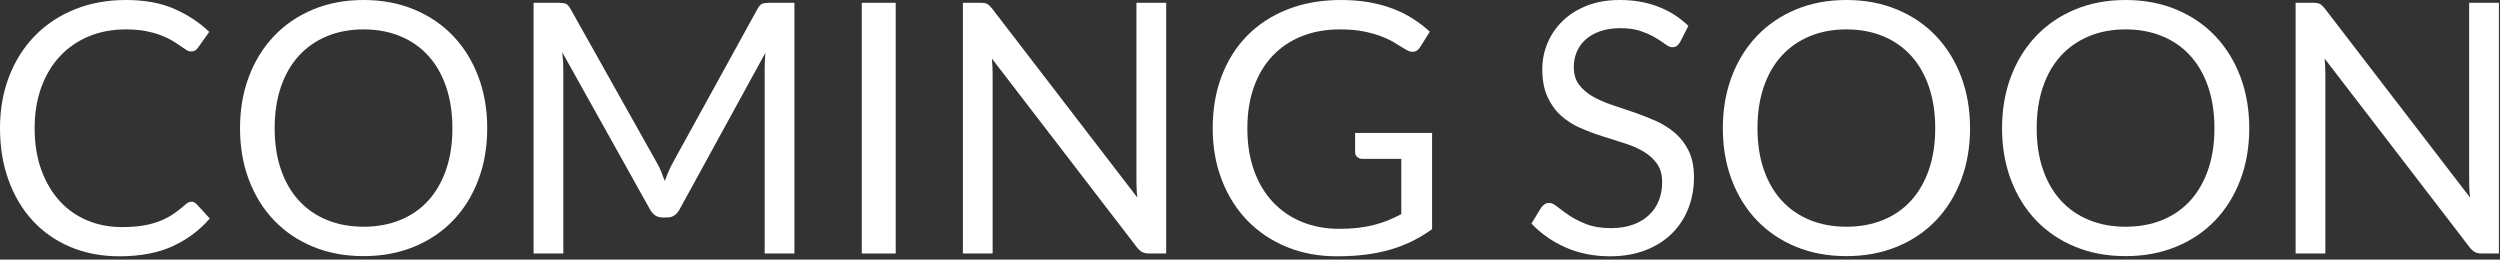
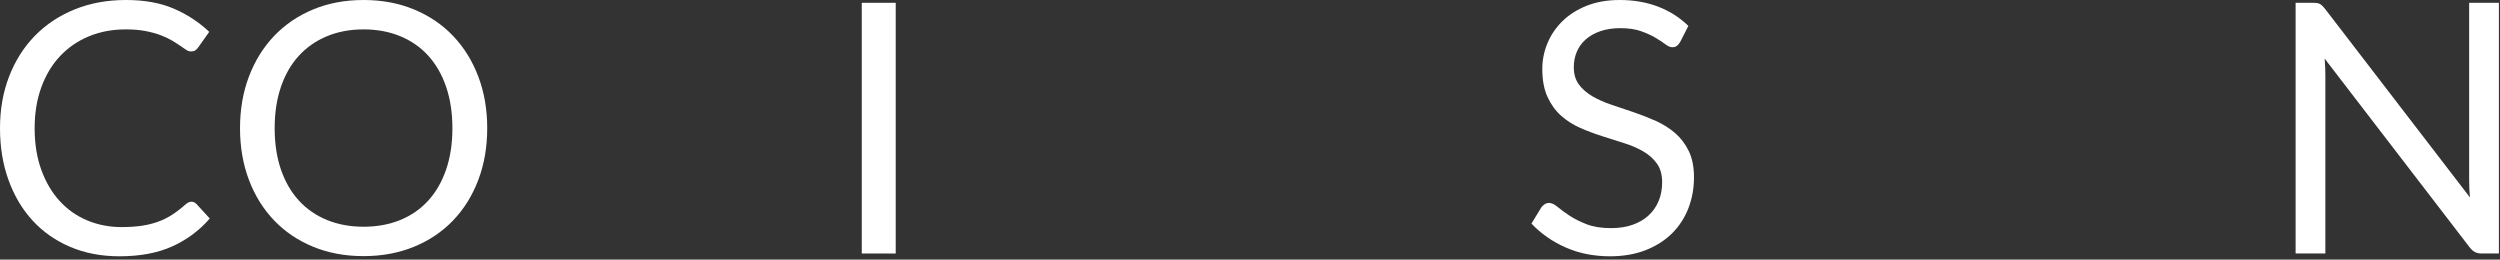
<svg xmlns="http://www.w3.org/2000/svg" width="100%" height="100%" viewBox="0 0 443 46" version="1.1" xml:space="preserve" style="fill-rule:evenodd;clip-rule:evenodd;stroke-linejoin:round;stroke-miterlimit:2;">
  <rect x="0" y="0" width="443" height="46" fill="#333333" stroke="none" />
  <g transform="matrix(1,0,0,1,-2.79,44.919)">
    <path d="M36.704,-9.176C37.035,-9.176 37.334,-9.042 37.603,-8.773L39.959,-6.2C38.14,-4.092 35.934,-2.449 33.341,-1.271C30.747,-0.093 27.621,0.496 23.963,0.496C20.76,0.496 17.856,-0.057 15.252,-1.162C12.648,-2.268 10.426,-3.818 8.587,-5.813C6.748,-7.807 5.322,-10.199 4.309,-12.989C3.296,-15.779 2.79,-18.848 2.79,-22.196C2.79,-25.544 3.333,-28.613 4.418,-31.403C5.502,-34.193 7.027,-36.59 8.99,-38.595C10.953,-40.6 13.304,-42.155 16.043,-43.261C18.781,-44.366 21.803,-44.919 25.11,-44.919C28.375,-44.919 31.191,-44.413 33.558,-43.4C35.924,-42.387 38.027,-41.013 39.866,-39.277L37.913,-36.518C37.768,-36.311 37.603,-36.141 37.417,-36.007C37.231,-35.872 36.962,-35.805 36.611,-35.805C36.342,-35.805 36.058,-35.903 35.759,-36.1C35.459,-36.296 35.102,-36.539 34.689,-36.828C34.276,-37.117 33.79,-37.427 33.232,-37.758C32.674,-38.089 32.013,-38.399 31.248,-38.688C30.483,-38.977 29.595,-39.22 28.582,-39.417C27.569,-39.613 26.402,-39.711 25.079,-39.711C22.702,-39.711 20.527,-39.303 18.554,-38.487C16.58,-37.67 14.88,-36.508 13.454,-34.999C12.028,-33.49 10.917,-31.651 10.122,-29.481C9.326,-27.311 8.928,-24.883 8.928,-22.196C8.928,-19.427 9.326,-16.957 10.122,-14.787C10.917,-12.617 12.002,-10.783 13.377,-9.285C14.751,-7.786 16.378,-6.644 18.259,-5.859C20.14,-5.074 22.165,-4.681 24.335,-4.681C25.658,-4.681 26.846,-4.759 27.9,-4.914C28.954,-5.069 29.931,-5.311 30.83,-5.642C31.729,-5.973 32.566,-6.391 33.341,-6.898C34.116,-7.404 34.896,-8.008 35.681,-8.711C36.032,-9.021 36.373,-9.176 36.704,-9.176Z" style="fill:white;fill-rule:nonzero;" />
    <path d="M89.125,-22.196C89.125,-18.869 88.598,-15.815 87.544,-13.035C86.49,-10.256 85.002,-7.864 83.08,-5.859C81.158,-3.854 78.849,-2.299 76.152,-1.194C73.455,-0.088 70.473,0.465 67.208,0.465C63.943,0.465 60.967,-0.088 58.28,-1.194C55.593,-2.299 53.289,-3.854 51.367,-5.859C49.445,-7.864 47.957,-10.256 46.903,-13.035C45.849,-15.815 45.322,-18.869 45.322,-22.196C45.322,-25.523 45.849,-28.577 46.903,-31.357C47.957,-34.136 49.445,-36.534 51.367,-38.549C53.289,-40.564 55.593,-42.129 58.28,-43.245C60.967,-44.361 63.943,-44.919 67.208,-44.919C70.473,-44.919 73.455,-44.361 76.152,-43.245C78.849,-42.129 81.158,-40.564 83.08,-38.549C85.002,-36.534 86.49,-34.136 87.544,-31.357C88.598,-28.577 89.125,-25.523 89.125,-22.196ZM82.956,-22.196C82.956,-24.924 82.584,-27.373 81.84,-29.543C81.096,-31.713 80.042,-33.547 78.678,-35.046C77.314,-36.544 75.661,-37.696 73.718,-38.502C71.775,-39.308 69.605,-39.711 67.208,-39.711C64.831,-39.711 62.672,-39.308 60.729,-38.502C58.786,-37.696 57.128,-36.544 55.754,-35.046C54.379,-33.547 53.32,-31.713 52.576,-29.543C51.832,-27.373 51.46,-24.924 51.46,-22.196C51.46,-19.468 51.832,-17.024 52.576,-14.865C53.32,-12.705 54.379,-10.876 55.754,-9.378C57.128,-7.879 58.786,-6.732 60.729,-5.937C62.672,-5.141 64.831,-4.743 67.208,-4.743C69.605,-4.743 71.775,-5.141 73.718,-5.937C75.661,-6.732 77.314,-7.879 78.678,-9.378C80.042,-10.876 81.096,-12.705 81.84,-14.865C82.584,-17.024 82.956,-19.468 82.956,-22.196Z" style="fill:white;fill-rule:nonzero;" />
-     <path d="M119.195,-16.058C119.484,-15.562 119.738,-15.04 119.955,-14.493C120.171,-13.945 120.383,-13.392 120.59,-12.834C120.797,-13.413 121.014,-13.966 121.241,-14.493C121.468,-15.019 121.727,-15.552 122.016,-16.089L137.051,-43.4C137.32,-43.875 137.599,-44.165 137.888,-44.268C138.177,-44.371 138.591,-44.423 139.128,-44.423L143.561,-44.423L143.561,0L138.291,0L138.291,-32.643C138.291,-33.077 138.301,-33.542 138.322,-34.038C138.343,-34.534 138.374,-35.04 138.415,-35.557L123.194,-7.781C122.677,-6.851 121.954,-6.386 121.024,-6.386L120.156,-6.386C119.226,-6.386 118.503,-6.851 117.986,-7.781L102.424,-35.65C102.486,-35.113 102.533,-34.586 102.564,-34.069C102.595,-33.552 102.61,-33.077 102.61,-32.643L102.61,0L97.34,0L97.34,-44.423L101.773,-44.423C102.31,-44.423 102.724,-44.371 103.013,-44.268C103.302,-44.165 103.581,-43.875 103.85,-43.4L119.195,-16.058Z" style="fill:white;fill-rule:nonzero;" />
    <rect x="155.496" y="-44.423" width="6.014" height="44.423" style="fill:white;fill-rule:nonzero;" />
-     <path d="M176.514,-44.423C177.051,-44.423 177.449,-44.356 177.707,-44.222C177.966,-44.087 178.26,-43.813 178.591,-43.4L204.321,-9.92C204.259,-10.457 204.218,-10.979 204.197,-11.486C204.176,-11.992 204.166,-12.483 204.166,-12.958L204.166,-44.423L209.436,-44.423L209.436,0L206.398,0C205.923,0 205.525,-0.083 205.205,-0.248C204.884,-0.413 204.569,-0.692 204.259,-1.085L178.56,-34.534C178.601,-34.017 178.632,-33.511 178.653,-33.015C178.674,-32.519 178.684,-32.064 178.684,-31.651L178.684,0L173.414,0L173.414,-44.423L176.514,-44.423Z" style="fill:white;fill-rule:nonzero;" />
-     <path d="M240.095,-4.371C241.294,-4.371 242.394,-4.428 243.397,-4.542C244.399,-4.655 245.344,-4.826 246.233,-5.053C247.122,-5.28 247.959,-5.554 248.744,-5.875C249.529,-6.195 250.315,-6.562 251.1,-6.975L251.1,-16.771L244.218,-16.771C243.825,-16.771 243.51,-16.885 243.272,-17.112C243.035,-17.339 242.916,-17.618 242.916,-17.949L242.916,-21.359L256.556,-21.359L256.556,-4.309C255.44,-3.503 254.278,-2.8 253.069,-2.201C251.86,-1.602 250.568,-1.101 249.194,-0.698C247.819,-0.295 246.347,0.005 244.776,0.202C243.205,0.398 241.5,0.496 239.661,0.496C236.437,0.496 233.482,-0.057 230.795,-1.162C228.108,-2.268 225.794,-3.818 223.851,-5.813C221.908,-7.807 220.395,-10.199 219.309,-12.989C218.225,-15.779 217.682,-18.848 217.682,-22.196C217.682,-25.585 218.214,-28.675 219.279,-31.465C220.343,-34.255 221.862,-36.647 223.836,-38.642C225.809,-40.636 228.196,-42.181 230.997,-43.276C233.797,-44.371 236.933,-44.919 240.405,-44.919C242.162,-44.919 243.794,-44.79 245.303,-44.532C246.812,-44.273 248.212,-43.901 249.504,-43.416C250.795,-42.93 251.989,-42.341 253.084,-41.649C254.179,-40.956 255.202,-40.176 256.153,-39.308L254.448,-36.58C254.097,-36.022 253.642,-35.743 253.084,-35.743C252.753,-35.743 252.392,-35.857 251.999,-36.084C251.482,-36.373 250.904,-36.725 250.263,-37.138C249.622,-37.551 248.842,-37.949 247.923,-38.332C247.003,-38.714 245.918,-39.039 244.667,-39.308C243.417,-39.577 241.934,-39.711 240.219,-39.711C237.718,-39.711 235.455,-39.303 233.43,-38.487C231.405,-37.67 229.679,-36.503 228.253,-34.984C226.827,-33.465 225.732,-31.625 224.967,-29.465C224.202,-27.306 223.82,-24.883 223.82,-22.196C223.82,-19.385 224.218,-16.88 225.014,-14.679C225.809,-12.478 226.93,-10.612 228.377,-9.083C229.824,-7.554 231.539,-6.386 233.523,-5.58C235.507,-4.774 237.698,-4.371 240.095,-4.371Z" style="fill:white;fill-rule:nonzero;" />
    <path d="M300.514,-37.479C300.328,-37.169 300.132,-36.937 299.925,-36.782C299.718,-36.627 299.45,-36.549 299.119,-36.549C298.768,-36.549 298.359,-36.725 297.895,-37.076C297.429,-37.427 296.84,-37.815 296.128,-38.239C295.414,-38.662 294.557,-39.05 293.554,-39.401C292.552,-39.752 291.338,-39.928 289.912,-39.928C288.569,-39.928 287.38,-39.747 286.347,-39.386C285.314,-39.024 284.451,-38.533 283.758,-37.913C283.066,-37.293 282.544,-36.565 282.193,-35.728C281.842,-34.89 281.666,-33.986 281.666,-33.015C281.666,-31.775 281.971,-30.747 282.58,-29.931C283.19,-29.114 283.996,-28.417 284.999,-27.838C286.001,-27.259 287.138,-26.758 288.409,-26.335C289.679,-25.911 290.982,-25.472 292.315,-25.017C293.648,-24.562 294.95,-24.051 296.22,-23.483C297.491,-22.914 298.628,-22.196 299.631,-21.328C300.633,-20.46 301.439,-19.396 302.049,-18.135C302.658,-16.874 302.963,-15.324 302.963,-13.485C302.963,-11.542 302.632,-9.719 301.971,-8.014C301.31,-6.309 300.344,-4.826 299.073,-3.565C297.801,-2.304 296.241,-1.312 294.392,-0.589C292.542,0.134 290.439,0.496 288.083,0.496C285.21,0.496 282.591,-0.026 280.225,-1.07C277.858,-2.113 275.838,-3.524 274.164,-5.301L275.9,-8.153C276.065,-8.38 276.267,-8.572 276.505,-8.727C276.742,-8.881 277.006,-8.959 277.295,-8.959C277.729,-8.959 278.225,-8.727 278.783,-8.262C279.341,-7.797 280.039,-7.285 280.876,-6.727C281.713,-6.169 282.725,-5.658 283.914,-5.193C285.102,-4.728 286.554,-4.495 288.269,-4.495C289.695,-4.495 290.966,-4.691 292.082,-5.084C293.198,-5.477 294.143,-6.03 294.919,-6.743C295.693,-7.456 296.288,-8.308 296.701,-9.3C297.114,-10.292 297.321,-11.398 297.321,-12.617C297.321,-13.96 297.016,-15.061 296.407,-15.918C295.797,-16.776 294.996,-17.494 294.004,-18.073C293.012,-18.652 291.881,-19.143 290.609,-19.546C289.339,-19.949 288.037,-20.362 286.703,-20.786C285.371,-21.209 284.068,-21.7 282.798,-22.258C281.527,-22.816 280.395,-23.539 279.403,-24.428C278.411,-25.317 277.61,-26.428 277.001,-27.761C276.391,-29.094 276.086,-30.742 276.086,-32.705C276.086,-34.276 276.391,-35.795 277.001,-37.262C277.61,-38.729 278.494,-40.031 279.651,-41.168C280.808,-42.305 282.239,-43.214 283.945,-43.896C285.65,-44.578 287.608,-44.919 289.819,-44.919C292.299,-44.919 294.562,-44.526 296.608,-43.741C298.654,-42.956 300.442,-41.819 301.971,-40.331L300.514,-37.479Z" style="fill:white;fill-rule:nonzero;" />
-     <path d="M351.881,-22.196C351.881,-18.869 351.354,-15.815 350.3,-13.035C349.246,-10.256 347.758,-7.864 345.836,-5.859C343.914,-3.854 341.605,-2.299 338.908,-1.194C336.211,-0.088 333.229,0.465 329.964,0.465C326.699,0.465 323.723,-0.088 321.036,-1.194C318.349,-2.299 316.045,-3.854 314.123,-5.859C312.201,-7.864 310.713,-10.256 309.659,-13.035C308.605,-15.815 308.078,-18.869 308.078,-22.196C308.078,-25.523 308.605,-28.577 309.659,-31.357C310.713,-34.136 312.201,-36.534 314.123,-38.549C316.045,-40.564 318.349,-42.129 321.036,-43.245C323.723,-44.361 326.699,-44.919 329.964,-44.919C333.229,-44.919 336.211,-44.361 338.908,-43.245C341.605,-42.129 343.914,-40.564 345.836,-38.549C347.758,-36.534 349.246,-34.136 350.3,-31.357C351.354,-28.577 351.881,-25.523 351.881,-22.196ZM345.712,-22.196C345.712,-24.924 345.34,-27.373 344.596,-29.543C343.852,-31.713 342.798,-33.547 341.434,-35.046C340.07,-36.544 338.417,-37.696 336.474,-38.502C334.531,-39.308 332.361,-39.711 329.964,-39.711C327.587,-39.711 325.428,-39.308 323.485,-38.502C321.542,-37.696 319.884,-36.544 318.51,-35.046C317.135,-33.547 316.076,-31.713 315.332,-29.543C314.588,-27.373 314.216,-24.924 314.216,-22.196C314.216,-19.468 314.588,-17.024 315.332,-14.865C316.076,-12.705 317.135,-10.876 318.51,-9.378C319.884,-7.879 321.542,-6.732 323.485,-5.937C325.428,-5.141 327.587,-4.743 329.964,-4.743C332.361,-4.743 334.531,-5.141 336.474,-5.937C338.417,-6.732 340.07,-7.879 341.434,-9.378C342.798,-10.876 343.852,-12.705 344.596,-14.865C345.34,-17.024 345.712,-19.468 345.712,-22.196Z" style="fill:white;fill-rule:nonzero;" />
-     <path d="M401.357,-22.196C401.357,-18.869 400.83,-15.815 399.776,-13.035C398.722,-10.256 397.234,-7.864 395.312,-5.859C393.39,-3.854 391.081,-2.299 388.384,-1.194C385.687,-0.088 382.705,0.465 379.44,0.465C376.175,0.465 373.199,-0.088 370.512,-1.194C367.825,-2.299 365.521,-3.854 363.599,-5.859C361.677,-7.864 360.189,-10.256 359.135,-13.035C358.081,-15.815 357.554,-18.869 357.554,-22.196C357.554,-25.523 358.081,-28.577 359.135,-31.357C360.189,-34.136 361.677,-36.534 363.599,-38.549C365.521,-40.564 367.825,-42.129 370.512,-43.245C373.199,-44.361 376.175,-44.919 379.44,-44.919C382.705,-44.919 385.687,-44.361 388.384,-43.245C391.081,-42.129 393.39,-40.564 395.312,-38.549C397.234,-36.534 398.722,-34.136 399.776,-31.357C400.83,-28.577 401.357,-25.523 401.357,-22.196ZM395.188,-22.196C395.188,-24.924 394.816,-27.373 394.072,-29.543C393.328,-31.713 392.274,-33.547 390.91,-35.046C389.546,-36.544 387.893,-37.696 385.95,-38.502C384.007,-39.308 381.837,-39.711 379.44,-39.711C377.063,-39.711 374.904,-39.308 372.961,-38.502C371.018,-37.696 369.36,-36.544 367.986,-35.046C366.611,-33.547 365.552,-31.713 364.808,-29.543C364.064,-27.373 363.692,-24.924 363.692,-22.196C363.692,-19.468 364.064,-17.024 364.808,-14.865C365.552,-12.705 366.611,-10.876 367.986,-9.378C369.36,-7.879 371.018,-6.732 372.961,-5.937C374.904,-5.141 377.063,-4.743 379.44,-4.743C381.837,-4.743 384.007,-5.141 385.95,-5.937C387.893,-6.732 389.546,-7.879 390.91,-9.378C392.274,-10.876 393.328,-12.705 394.072,-14.865C394.816,-17.024 395.188,-19.468 395.188,-22.196Z" style="fill:white;fill-rule:nonzero;" />
    <path d="M412.672,-44.423C413.209,-44.423 413.607,-44.356 413.866,-44.222C414.124,-44.087 414.418,-43.813 414.749,-43.4L440.479,-9.92C440.417,-10.457 440.376,-10.979 440.355,-11.486C440.334,-11.992 440.324,-12.483 440.324,-12.958L440.324,-44.423L445.594,-44.423L445.594,0L442.556,0C442.081,0 441.683,-0.083 441.363,-0.248C441.042,-0.413 440.727,-0.692 440.417,-1.085L414.718,-34.534C414.759,-34.017 414.79,-33.511 414.811,-33.015C414.832,-32.519 414.842,-32.064 414.842,-31.651L414.842,0L409.572,0L409.572,-44.423L412.672,-44.423Z" style="fill:white;fill-rule:nonzero;" />
  </g>
</svg>